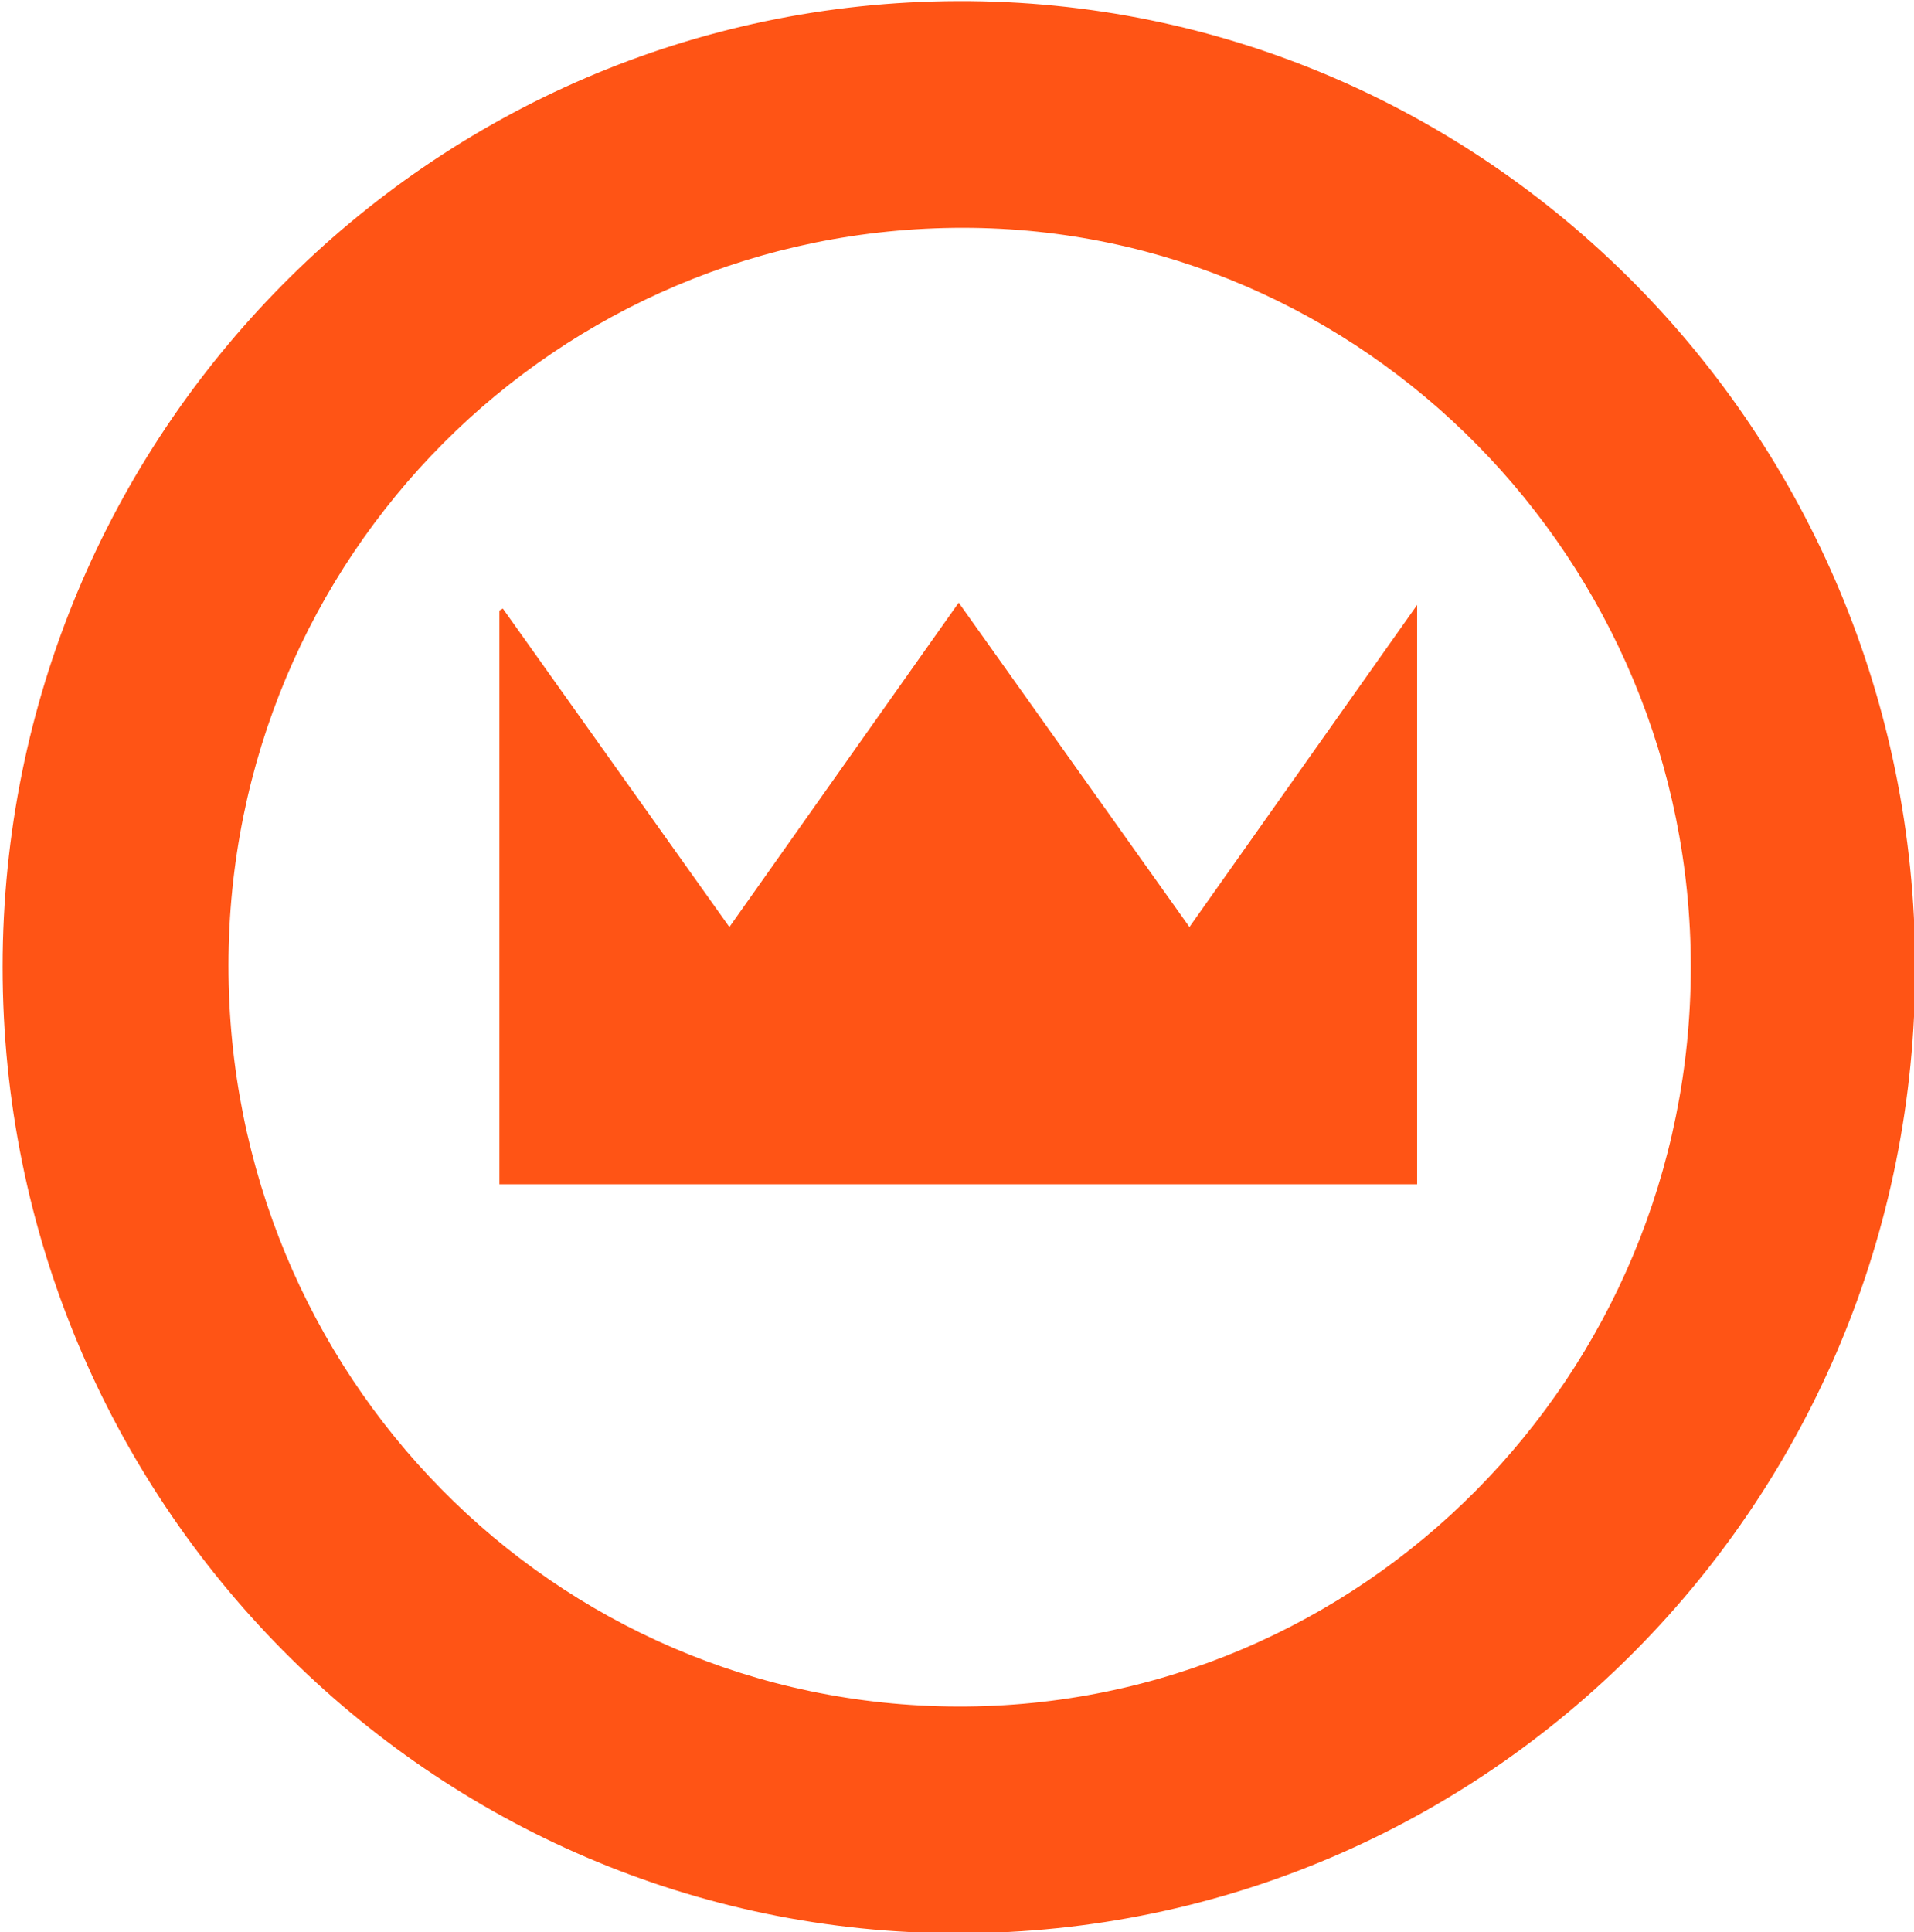
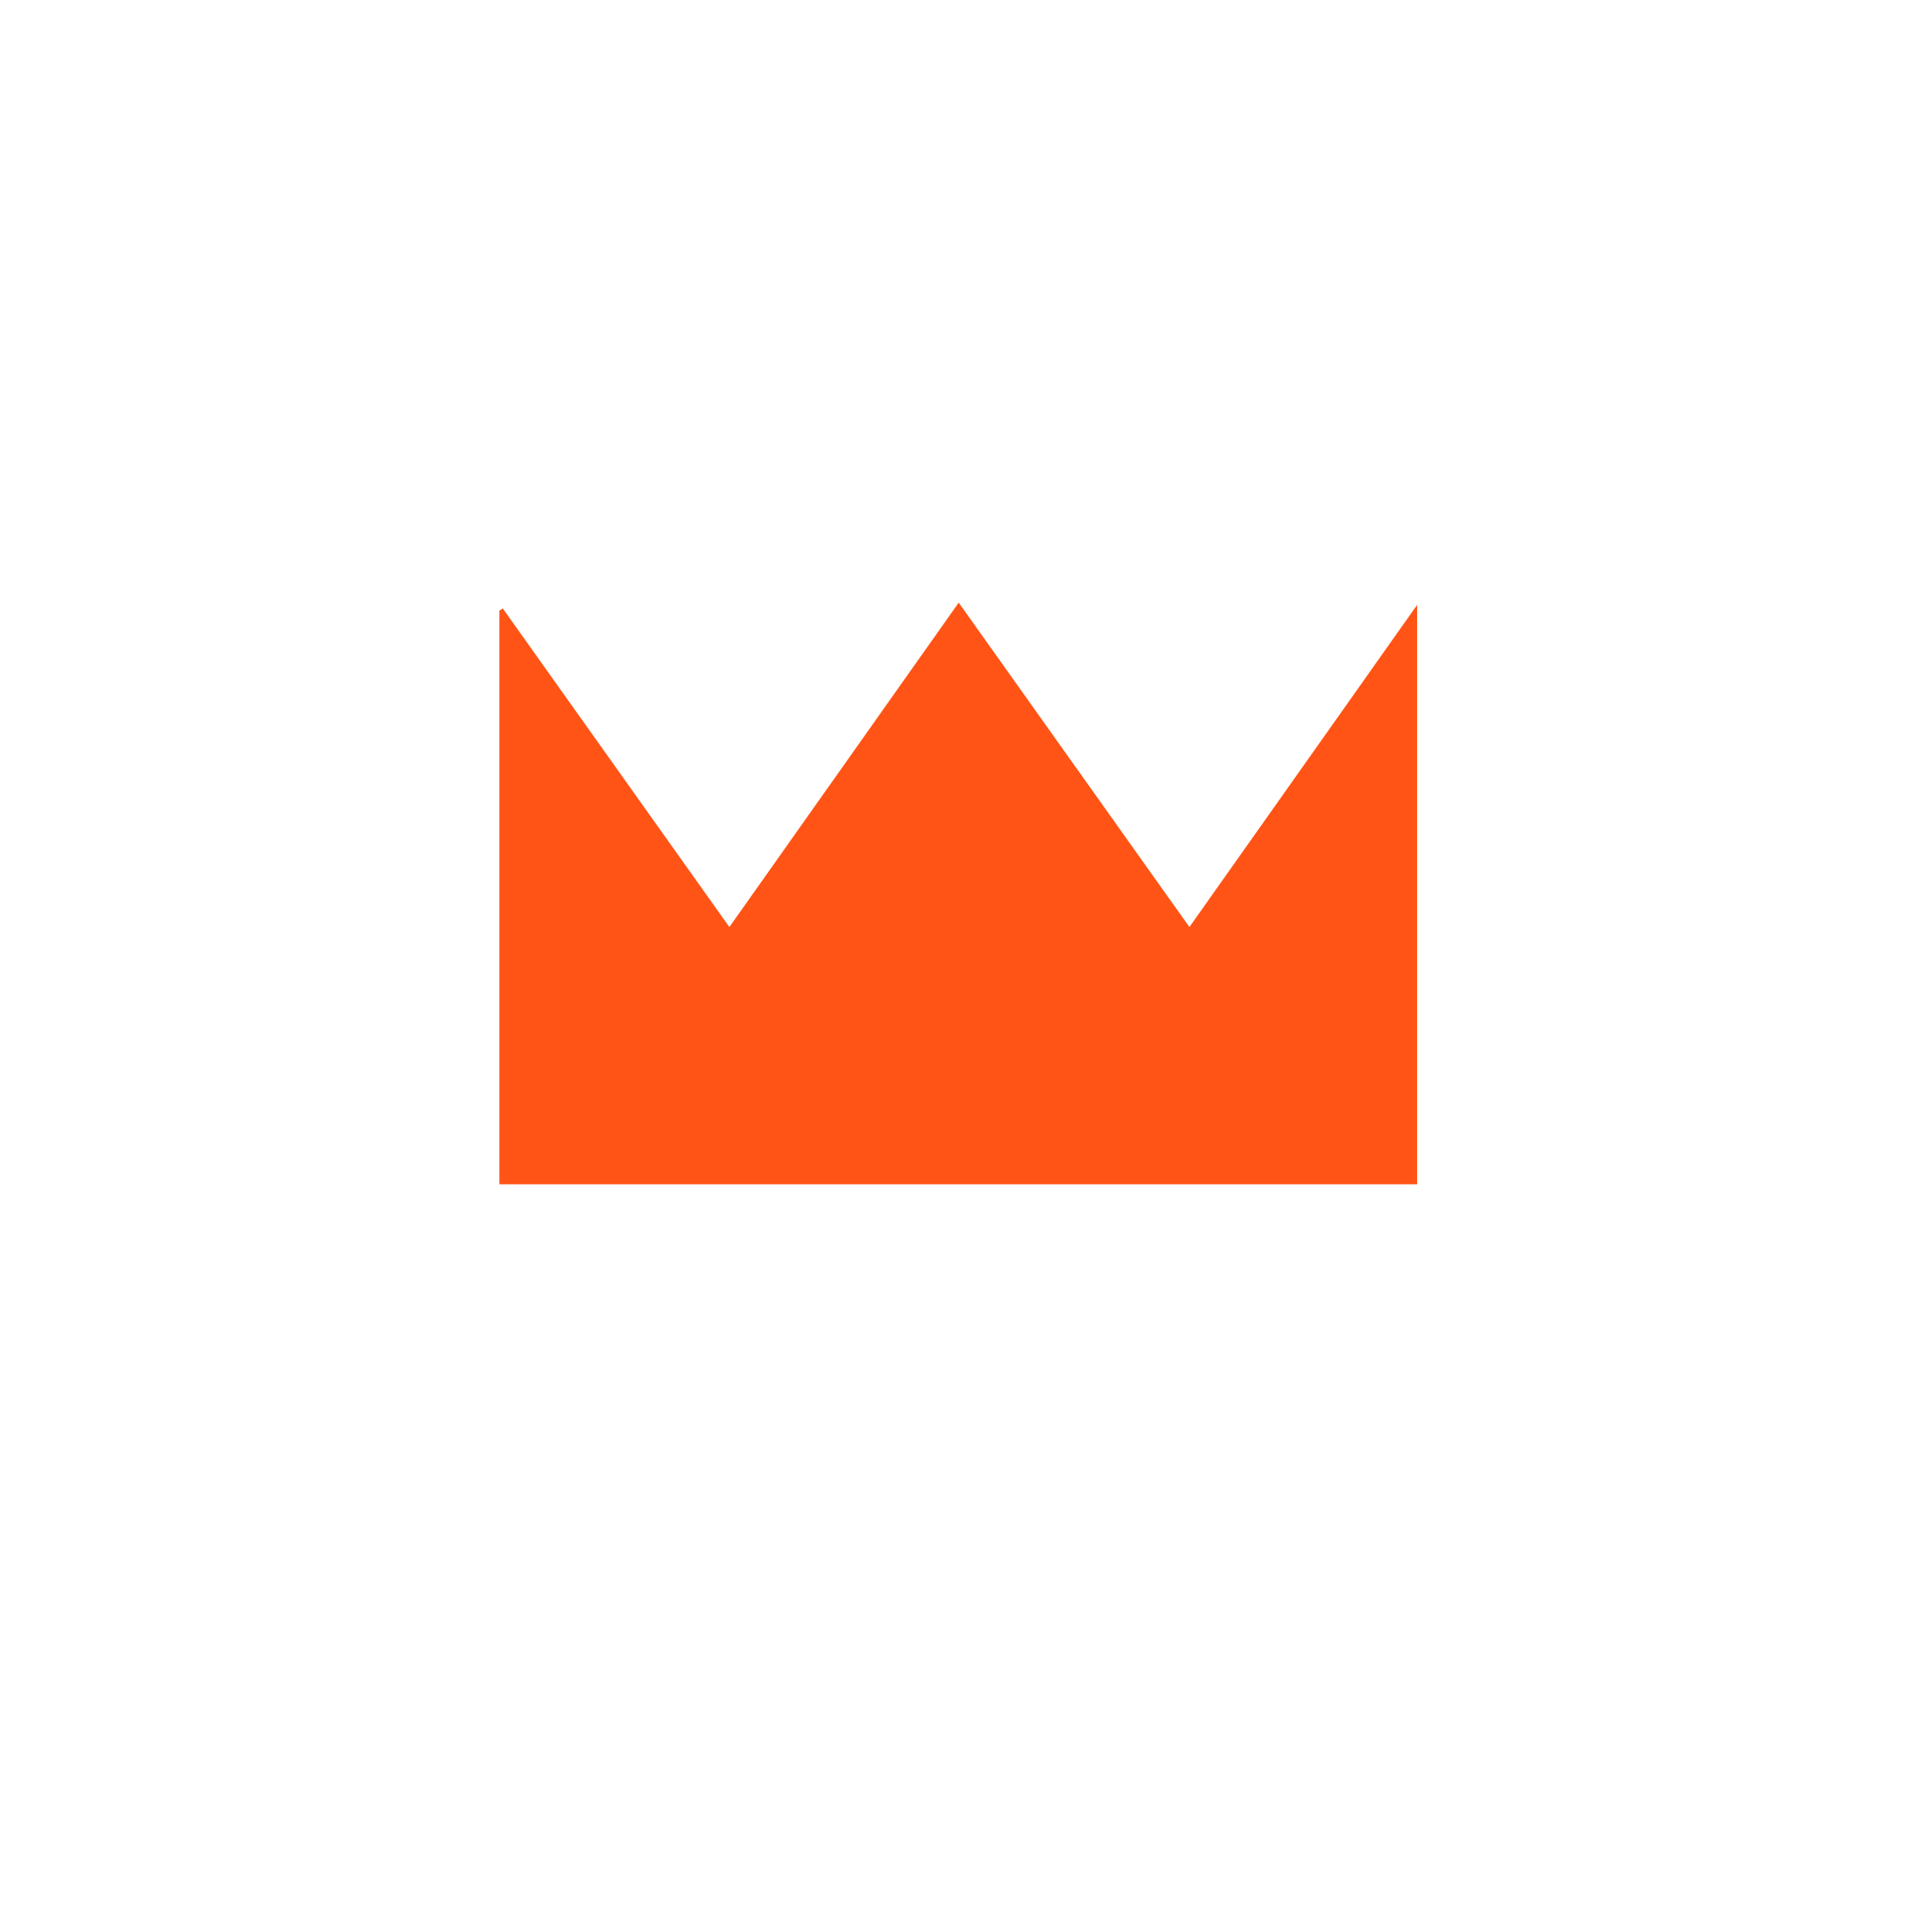
<svg xmlns="http://www.w3.org/2000/svg" width="100%" height="100%" viewBox="0 0 539 544" version="1.1" xml:space="preserve" style="fill-rule:evenodd;clip-rule:evenodd;stroke-linejoin:round;stroke-miterlimit:2;">
  <g transform="matrix(1,0,0,1,-9017.88,-3870.31)">
    <g transform="matrix(5.556,0,0,5.556,0,0)">
      <g transform="matrix(1,0,0,1,1634.67,745.639)">
-         <path d="M0,-0.115C-0.007,20.647 16.465,37.384 36.963,37.44C57.463,37.496 74.119,20.692 74.117,-0.042C74.115,-20.646 57.536,-37.483 37.241,-37.494C16.614,-37.505 0.007,-20.836 0,-0.115M37.037,48.931C10.28,48.96 -11.456,27.004 -11.448,-0.044C-11.44,-27.019 10.198,-48.891 36.967,-48.983C63.69,-49.075 85.453,-27.132 85.491,-0.056C85.53,27.004 63.871,48.903 37.037,48.931" style="fill:rgb(255,84,21);fill-rule:nonzero;" />
-       </g>
+         </g>
    </g>
    <g transform="matrix(5.556,0,0,5.556,0,0)">
      <g transform="matrix(1,0,0,1,1648.4,727.139)">
        <path d="M0,29.474L0,0.397L0.175,0.299C3.977,5.643 7.779,10.987 11.658,16.439C15.555,10.927 19.376,5.523 23.281,0C27.199,5.508 31.038,10.905 34.975,16.439C38.811,11.013 42.588,5.671 46.517,0.114L46.517,29.474L0,29.474Z" style="fill:rgb(255,84,21);fill-rule:nonzero;" />
      </g>
    </g>
  </g>
</svg>